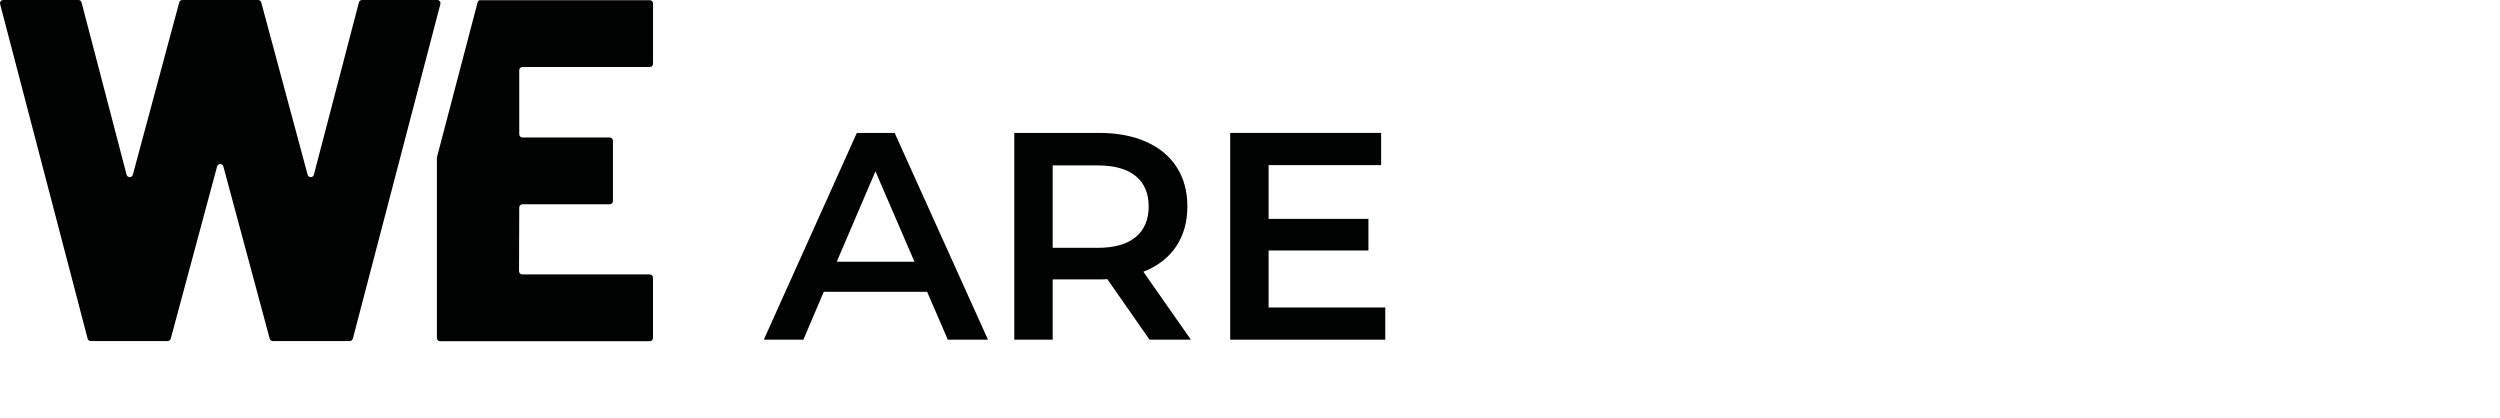
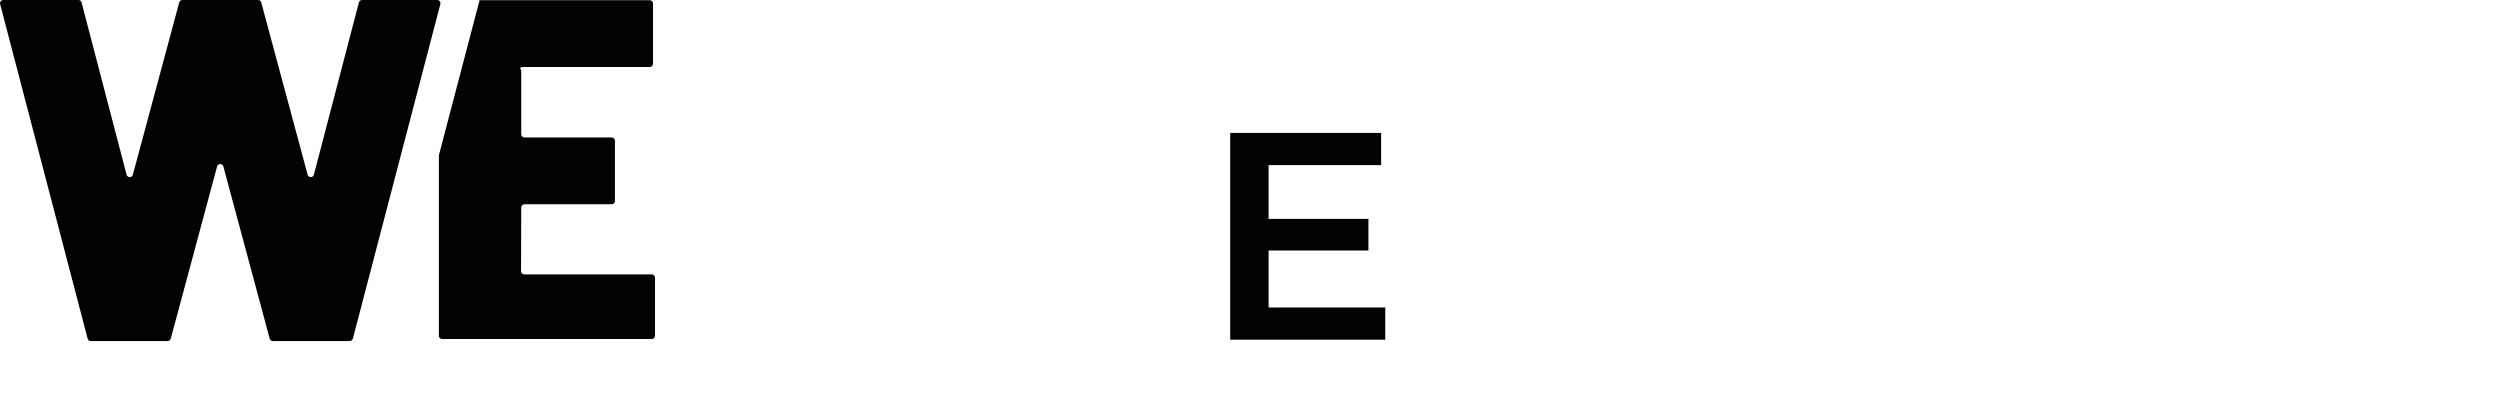
<svg xmlns="http://www.w3.org/2000/svg" version="1.1" id="Livello_1" x="0px" y="0px" width="441.111px" height="73.747px" viewBox="0 0 441.111 73.747" enable-background="new 0 0 441.111 73.747" xml:space="preserve">
  <g>
    <path fill="#010202" d="M14.39,0.428l7.944,30.395c0.148,0.568,0.953,0.571,1.106,0.004l8.184-30.402   C31.691,0.174,31.919,0,32.178,0H45.54c0.259,0,0.485,0.174,0.554,0.424l8.184,30.402c0.152,0.567,0.958,0.564,1.105-0.004   l7.945-30.395C63.394,0.176,63.621,0,63.882,0h13.266c0.374,0,0.646,0.354,0.554,0.717l-15.44,59.03   c-0.066,0.252-0.295,0.428-0.555,0.428H48.14c-0.26,0-0.485-0.174-0.554-0.424l-8.176-30.384c-0.152-0.563-0.953-0.563-1.104,0   L30.131,59.75c-0.066,0.25-0.294,0.424-0.553,0.424H16.013c-0.261,0-0.487-0.176-0.554-0.428L0.019,0.717   C-0.076,0.354,0.197,0,0.571,0h13.266C14.097,0,14.324,0.176,14.39,0.428" />
    <g>
-       <path fill="none" d="M91.954,36.1c0.132,0.029,0.271,0.012,0.394-0.056h-0.153C92.106,36.044,92.027,36.066,91.954,36.1z" />
-     </g>
-     <path fill="#010202" d="M92.195,11.819h14.668h7.787c0.315,0,0.572-0.256,0.572-0.571V0.604c0-0.315-0.257-0.571-0.572-0.571   h-0.627H91.099h-6.478c-0.17,0.063-0.305,0.204-0.353,0.388l-7.182,27.363v31.851c0,0.229,0.138,0.423,0.331,0.515   c0.073,0.034,0.154,0.058,0.241,0.058h36.989c0.315,0,0.572-0.256,0.572-0.571V48.993c0-0.316-0.257-0.572-0.572-0.572h-14.082   h-8.413c-0.317,0-0.573-0.258-0.572-0.574l0.038-11.231c0-0.229,0.138-0.424,0.333-0.515c0.073-0.033,0.152-0.056,0.239-0.056   h0.153h15.233c0.316,0,0.572-0.256,0.572-0.571V24.829c0-0.315-0.256-0.572-0.572-0.572h-8.12h-7.266   c-0.316,0-0.572-0.257-0.572-0.571V12.392C91.623,12.076,91.879,11.819,92.195,11.819z" />
+       </g>
+     <path fill="#010202" d="M92.195,11.819h14.668h7.787c0.315,0,0.572-0.256,0.572-0.571V0.604c0-0.315-0.257-0.571-0.572-0.571   h-0.627H91.099h-6.478l-7.182,27.363v31.851c0,0.229,0.138,0.423,0.331,0.515   c0.073,0.034,0.154,0.058,0.241,0.058h36.989c0.315,0,0.572-0.256,0.572-0.571V48.993c0-0.316-0.257-0.572-0.572-0.572h-14.082   h-8.413c-0.317,0-0.573-0.258-0.572-0.574l0.038-11.231c0-0.229,0.138-0.424,0.333-0.515c0.073-0.033,0.152-0.056,0.239-0.056   h0.153h15.233c0.316,0,0.572-0.256,0.572-0.571V24.829c0-0.315-0.256-0.572-0.572-0.572h-8.12h-7.266   c-0.316,0-0.572-0.257-0.572-0.571V12.392C91.623,12.076,91.879,11.819,92.195,11.819z" />
  </g>
  <g enable-background="new    ">
-     <path fill="#010202" d="M163.589,51.492h-18.241l-3.596,8.443h-6.984l16.417-36.482h6.671l16.469,36.482h-7.088L163.589,51.492z    M161.348,46.176l-6.879-15.948l-6.828,15.948H161.348z" />
-     <path fill="#010202" d="M202.833,59.935l-7.453-10.684c-0.313,0.034-0.782,0.052-1.407,0.052h-8.234v10.632h-6.775V23.453h15.01   c3.161,0,5.916,0.521,8.261,1.563c2.345,1.043,4.143,2.537,5.394,4.482c1.251,1.946,1.876,4.257,1.876,6.932   c0,2.745-0.669,5.107-2.007,7.088c-1.338,1.98-3.257,3.458-5.759,4.43l8.391,11.987H202.833z M200.384,31.062   c-1.529-1.251-3.771-1.876-6.723-1.876h-7.922v14.541h7.922c2.953,0,5.194-0.634,6.723-1.902c1.528-1.269,2.293-3.066,2.293-5.395   C202.677,34.103,201.912,32.313,200.384,31.062z" />
    <path fill="#010202" d="M244.423,54.254v5.681h-27.362V23.453h26.632v5.681h-19.856v9.485h17.615v5.577h-17.615v10.059H244.423z" />
  </g>
</svg>